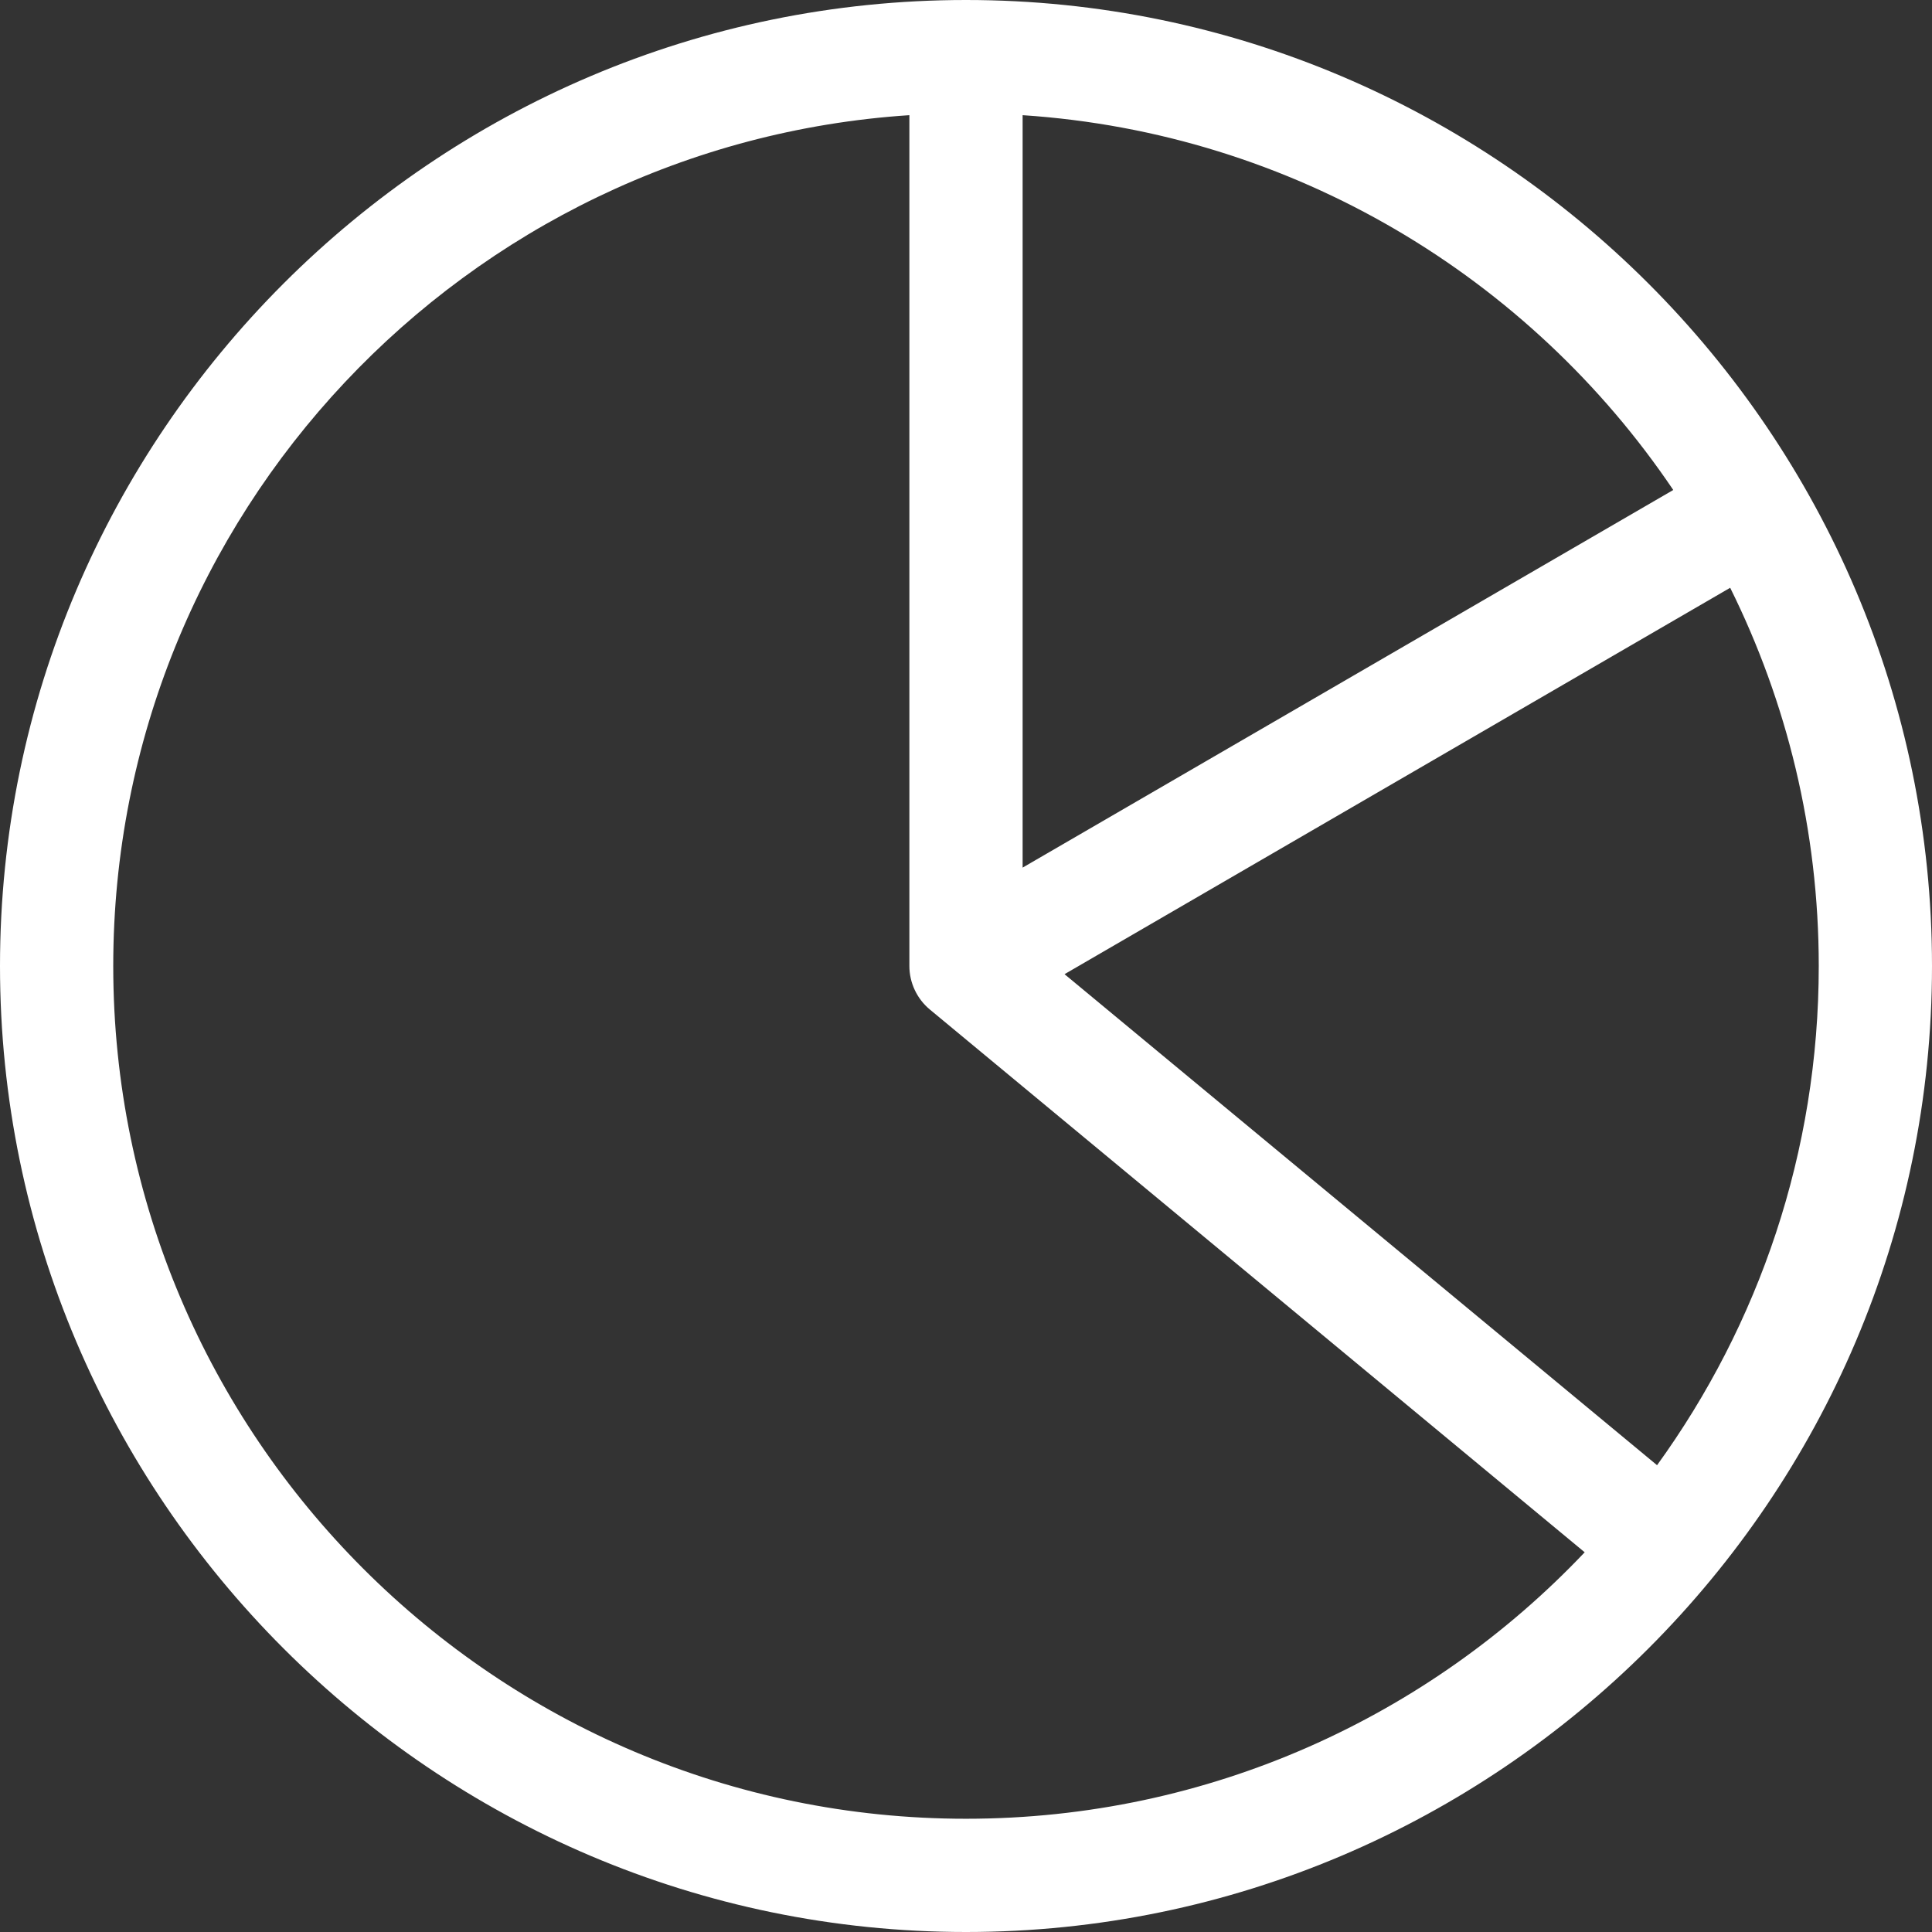
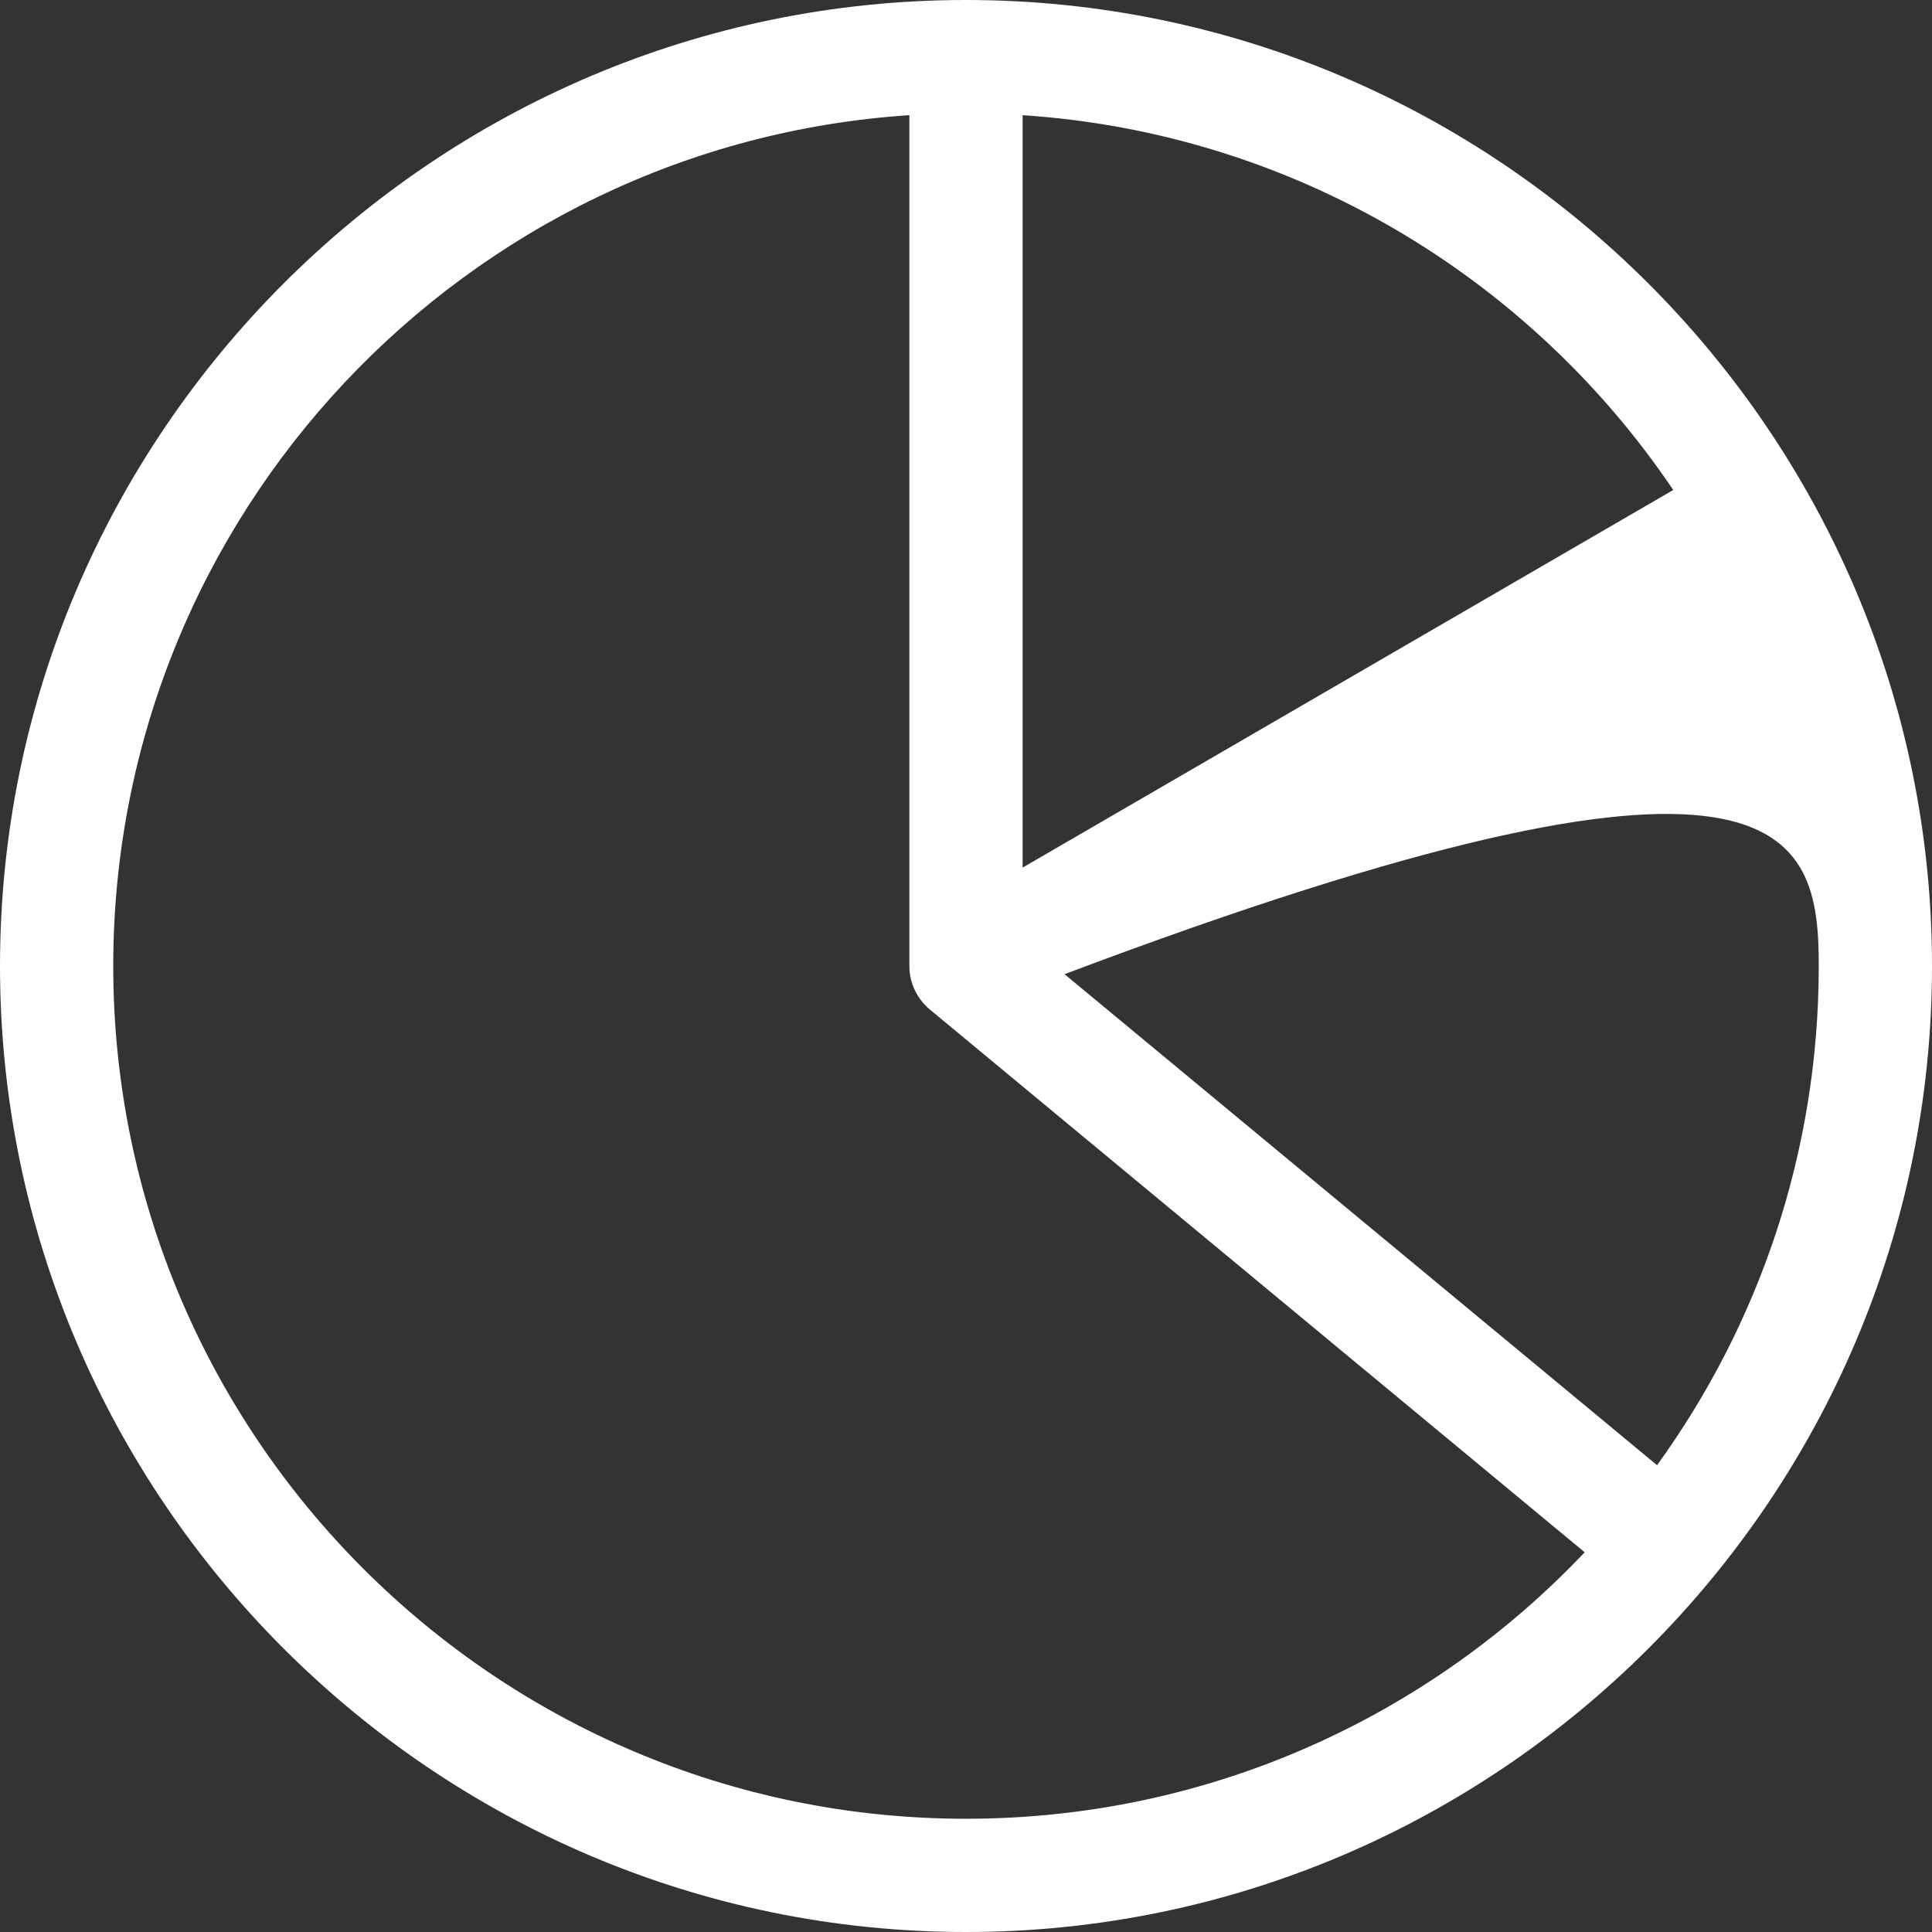
<svg xmlns="http://www.w3.org/2000/svg" viewBox="0 0 13 13" fill="none">
  <rect x="0" y="0" width="13" height="13" fill="#333333" stroke="none" />
-   <path d="M6.5 0C2.921 0 0 2.921 0 6.5C0 10.079 2.921 13 6.5 13C10.079 13 13 10.079 13 6.5C13 2.922 10.08 0 6.5 0ZM6.881 0.775C8.702 0.895 10.294 1.867 11.259 3.297L6.881 5.838V0.775ZM6.5 12.238C3.336 12.238 0.762 9.664 0.762 6.5C0.762 3.464 3.132 0.971 6.119 0.775V6.5C6.119 6.613 6.17 6.721 6.257 6.793L10.663 10.445C9.617 11.549 8.137 12.238 6.5 12.238ZM7.163 6.555L11.642 3.955C12.023 4.723 12.238 5.587 12.238 6.5C12.238 7.753 11.834 8.914 11.15 9.859L7.163 6.555Z" fill="white" />
+   <path d="M6.5 0C2.921 0 0 2.921 0 6.5C0 10.079 2.921 13 6.5 13C10.079 13 13 10.079 13 6.5C13 2.922 10.08 0 6.5 0ZM6.881 0.775C8.702 0.895 10.294 1.867 11.259 3.297L6.881 5.838V0.775ZM6.5 12.238C3.336 12.238 0.762 9.664 0.762 6.5C0.762 3.464 3.132 0.971 6.119 0.775V6.5C6.119 6.613 6.17 6.721 6.257 6.793L10.663 10.445C9.617 11.549 8.137 12.238 6.5 12.238ZM7.163 6.555C12.023 4.723 12.238 5.587 12.238 6.5C12.238 7.753 11.834 8.914 11.15 9.859L7.163 6.555Z" fill="white" />
</svg>